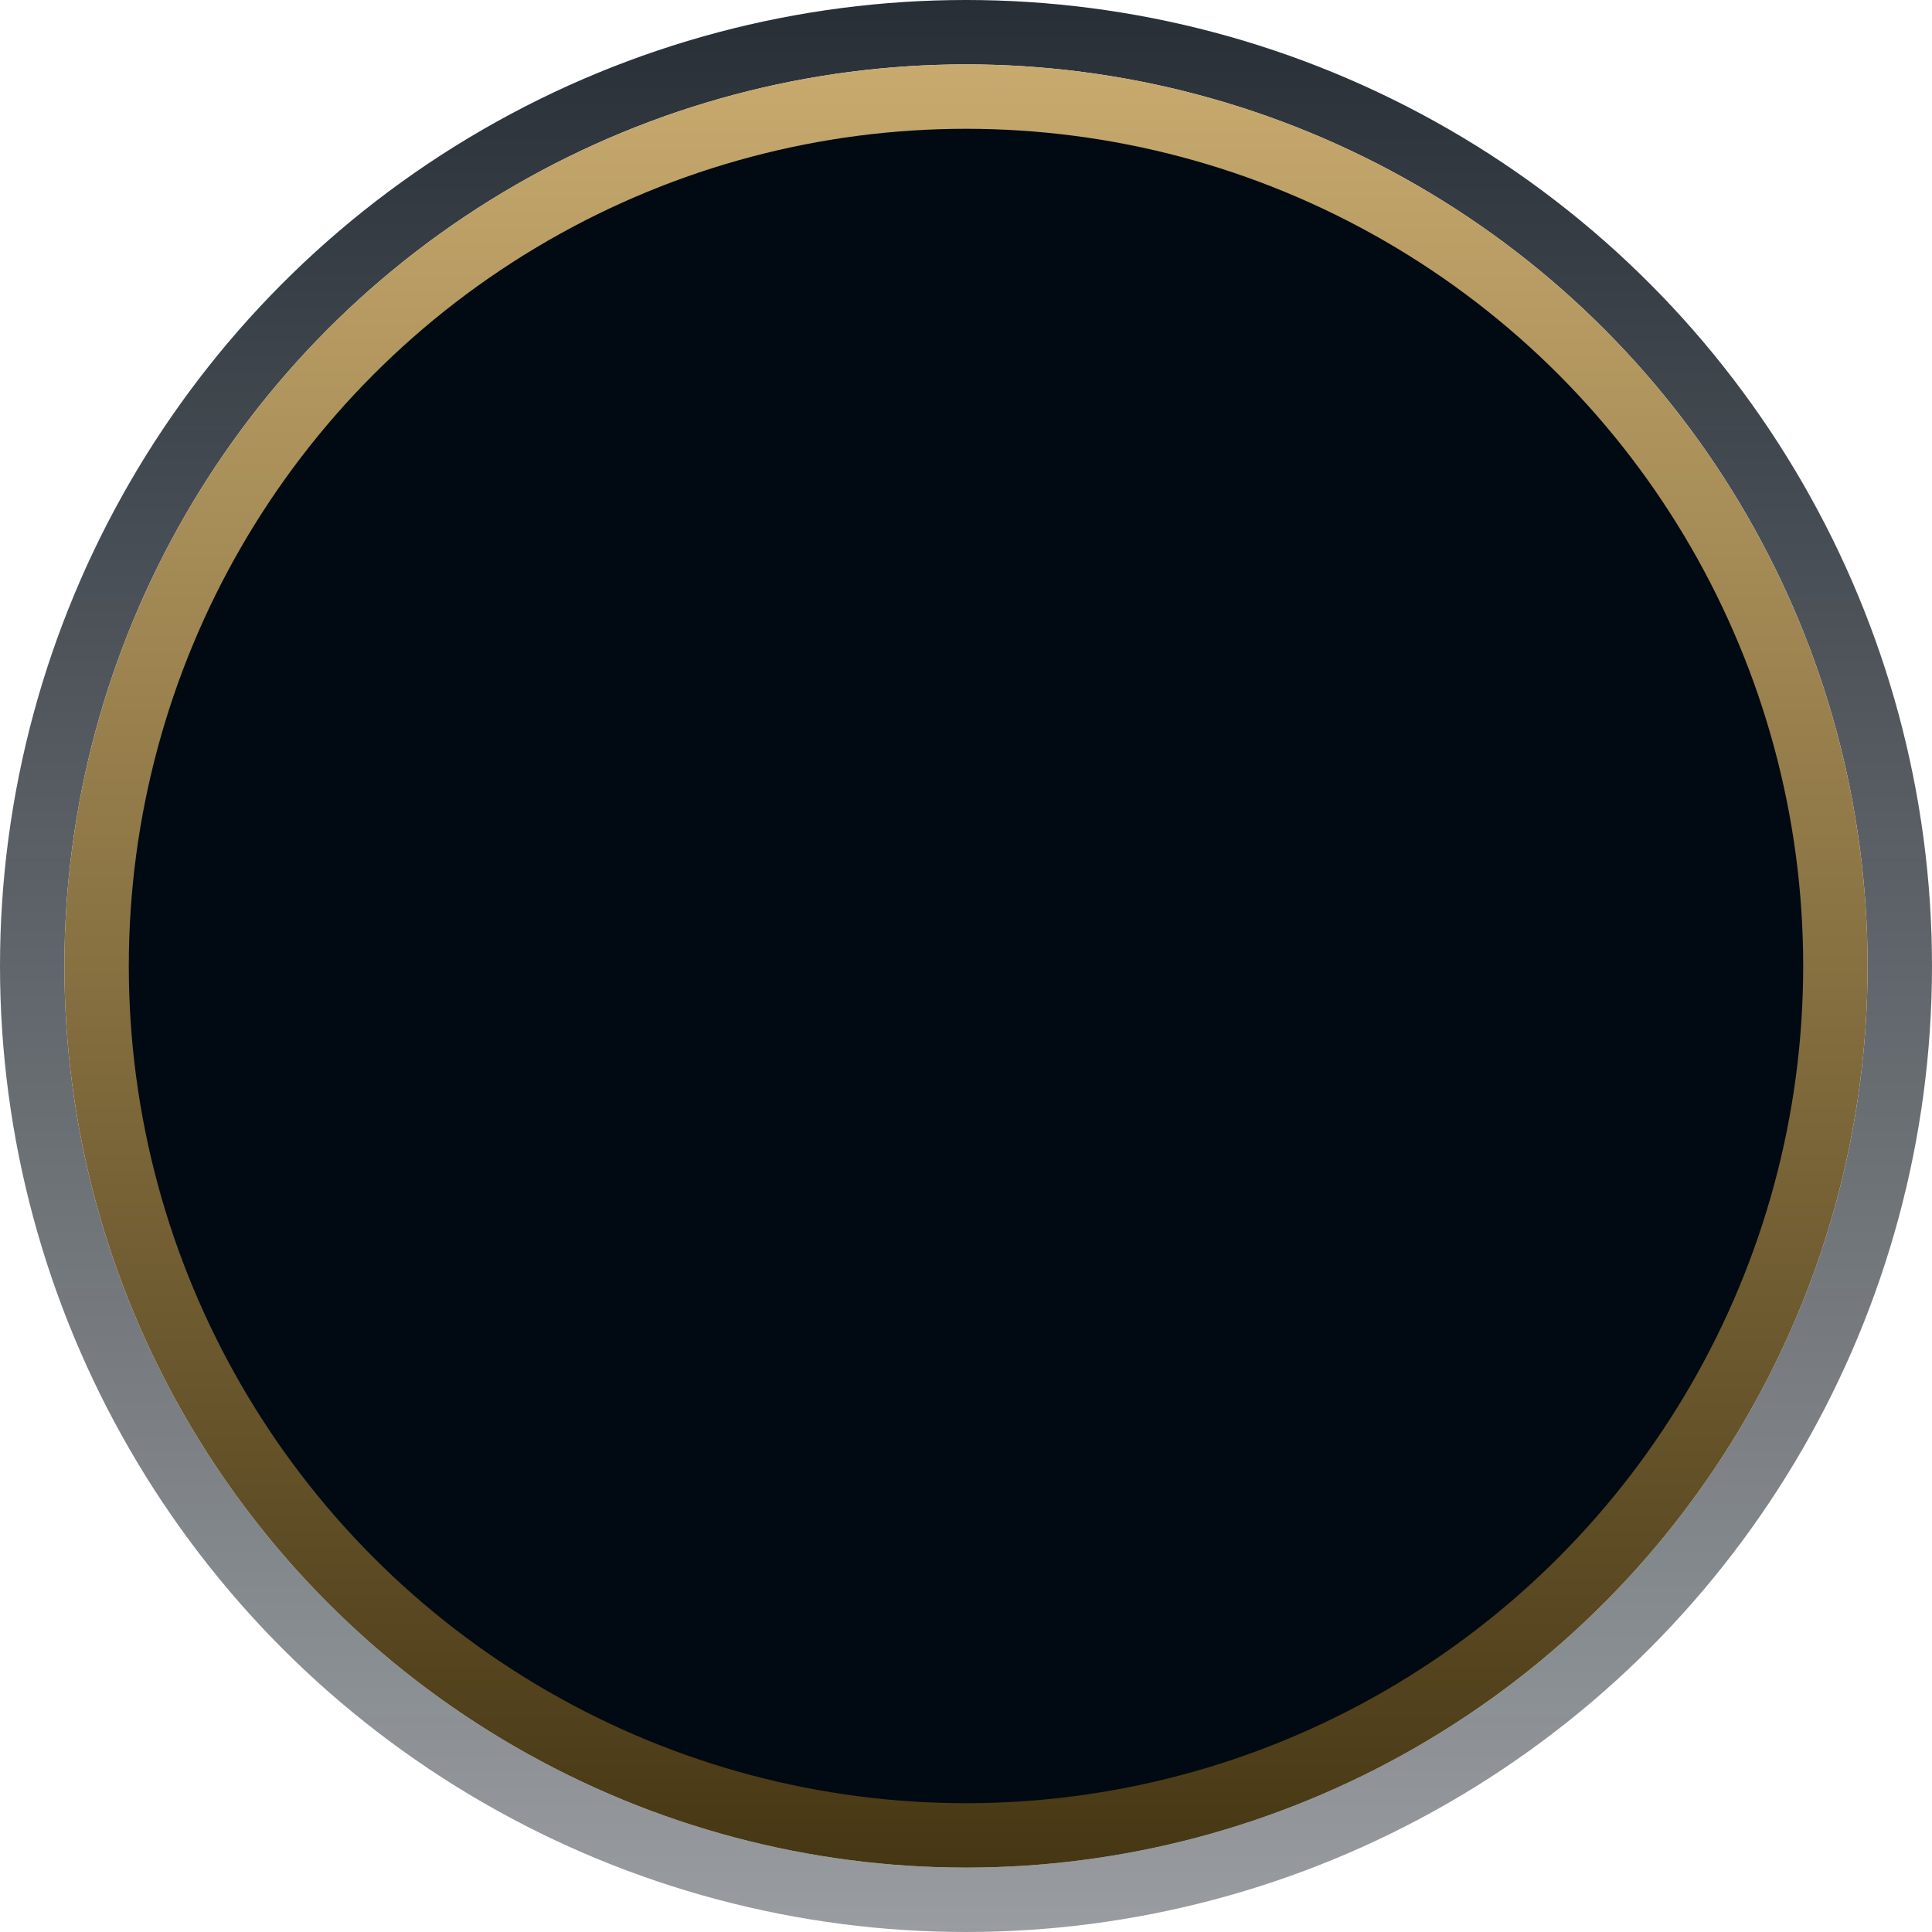
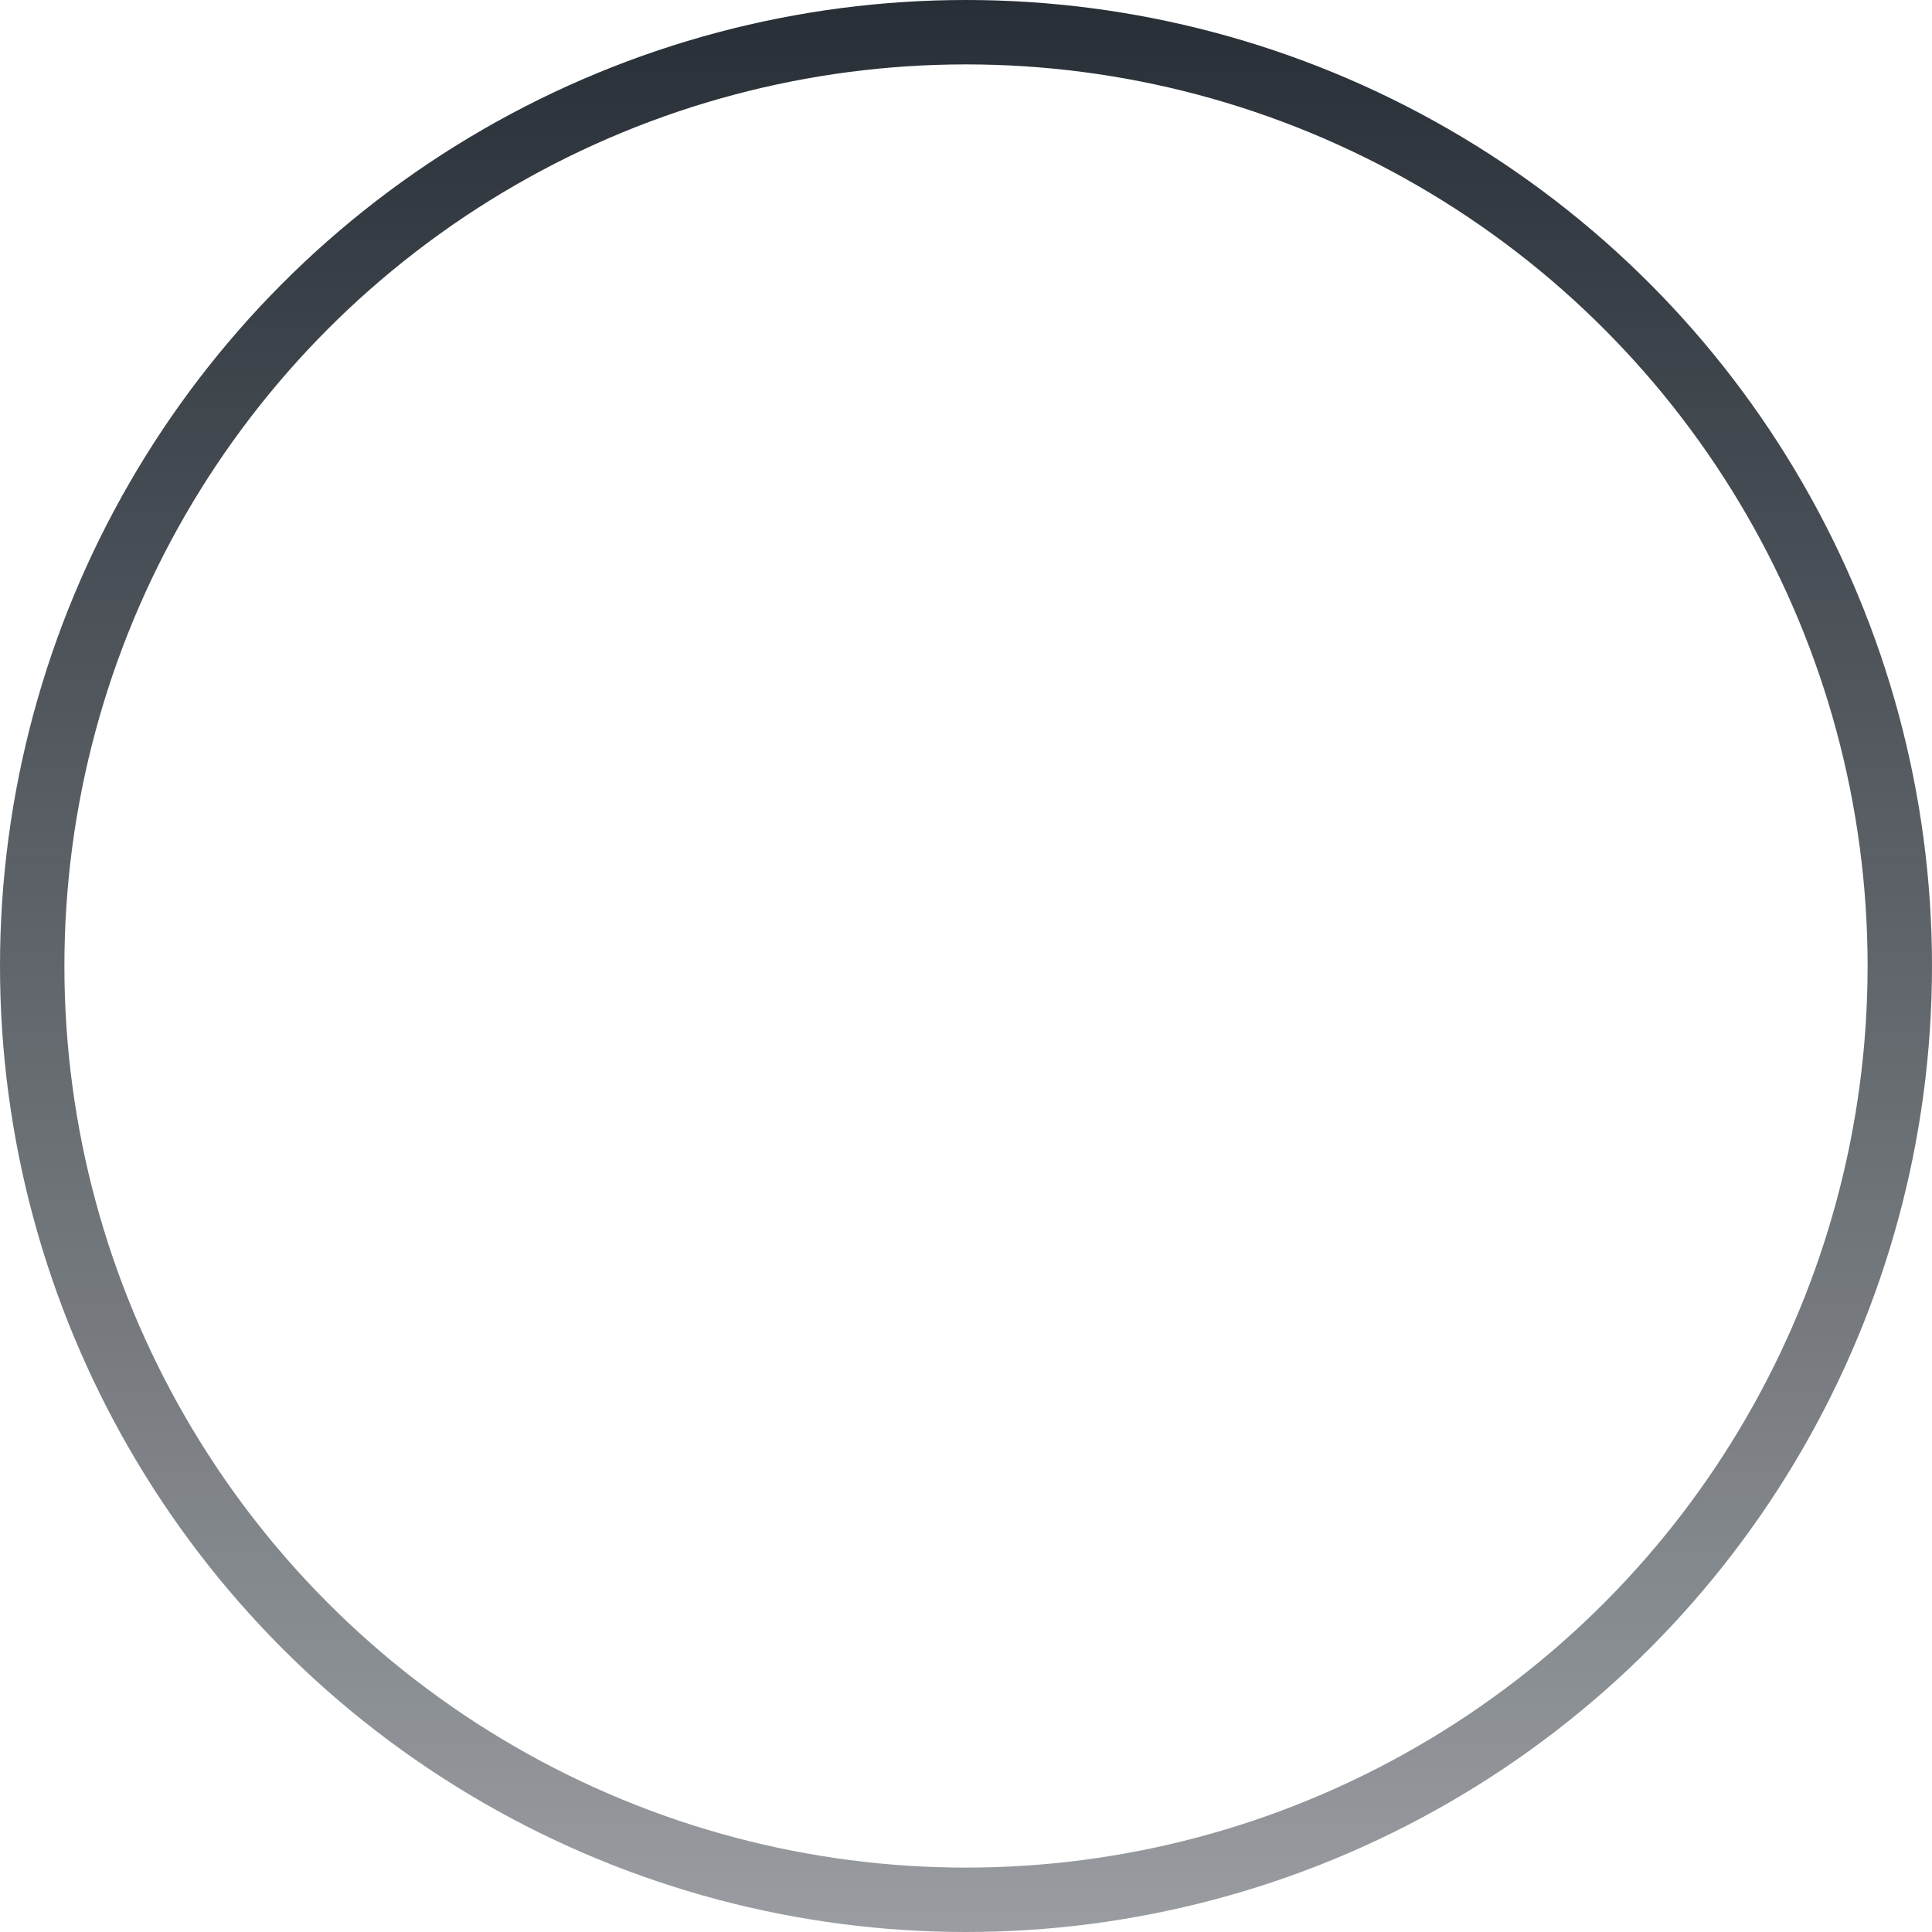
<svg xmlns="http://www.w3.org/2000/svg" width="30" height="30" viewBox="0 0 30 30" fill="none">
  <circle cx="15" cy="15" r="14.5" stroke="url(#paint0_linear_5061_122495)" />
-   <circle cx="15" cy="15" r="13.5" fill="#010A13" stroke="url(#paint1_linear_5061_122495)" />
  <defs>
    <linearGradient id="paint0_linear_5061_122495" x1="15" y1="0" x2="15" y2="30" gradientUnits="userSpaceOnUse">
      <stop stop-color="#010A13" stop-opacity="0.85" />
      <stop offset="1" stop-color="#010A13" stop-opacity="0.4" />
    </linearGradient>
    <linearGradient id="paint1_linear_5061_122495" x1="16.4" y1="1" x2="16.4" y2="29" gradientUnits="userSpaceOnUse">
      <stop stop-color="#C8AA6E" />
      <stop offset="1" stop-color="#463714" />
    </linearGradient>
  </defs>
</svg>